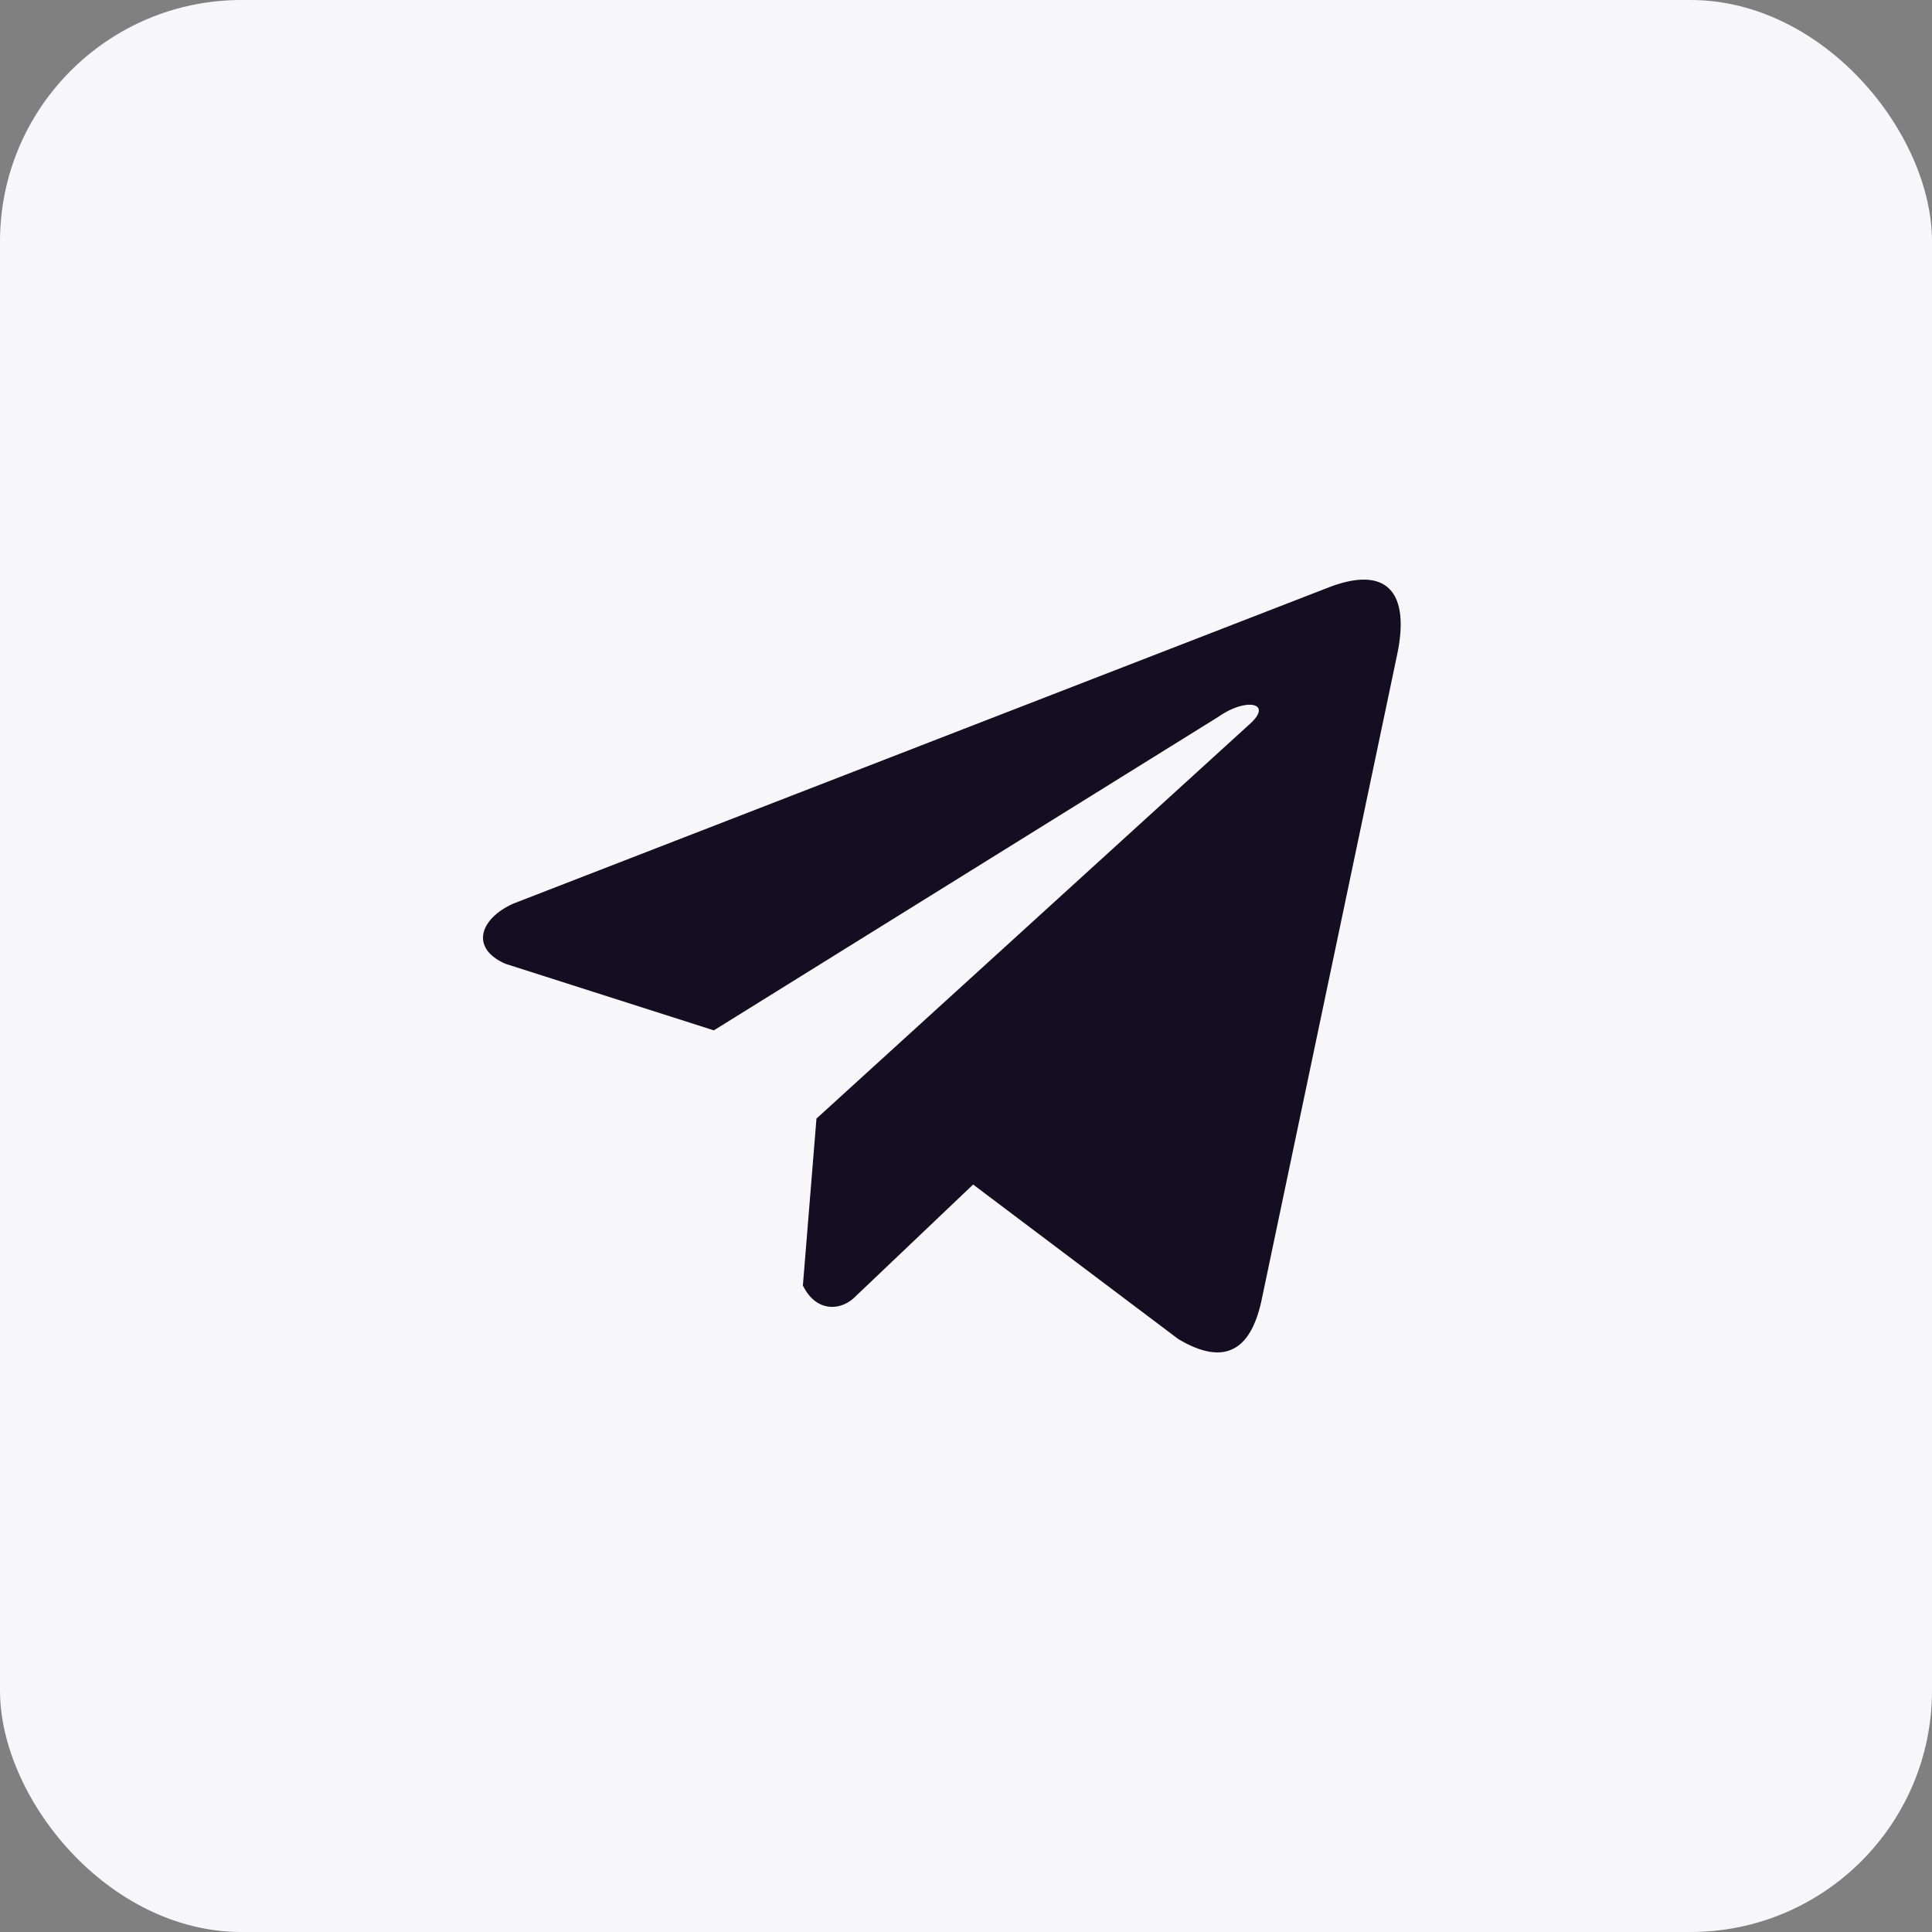
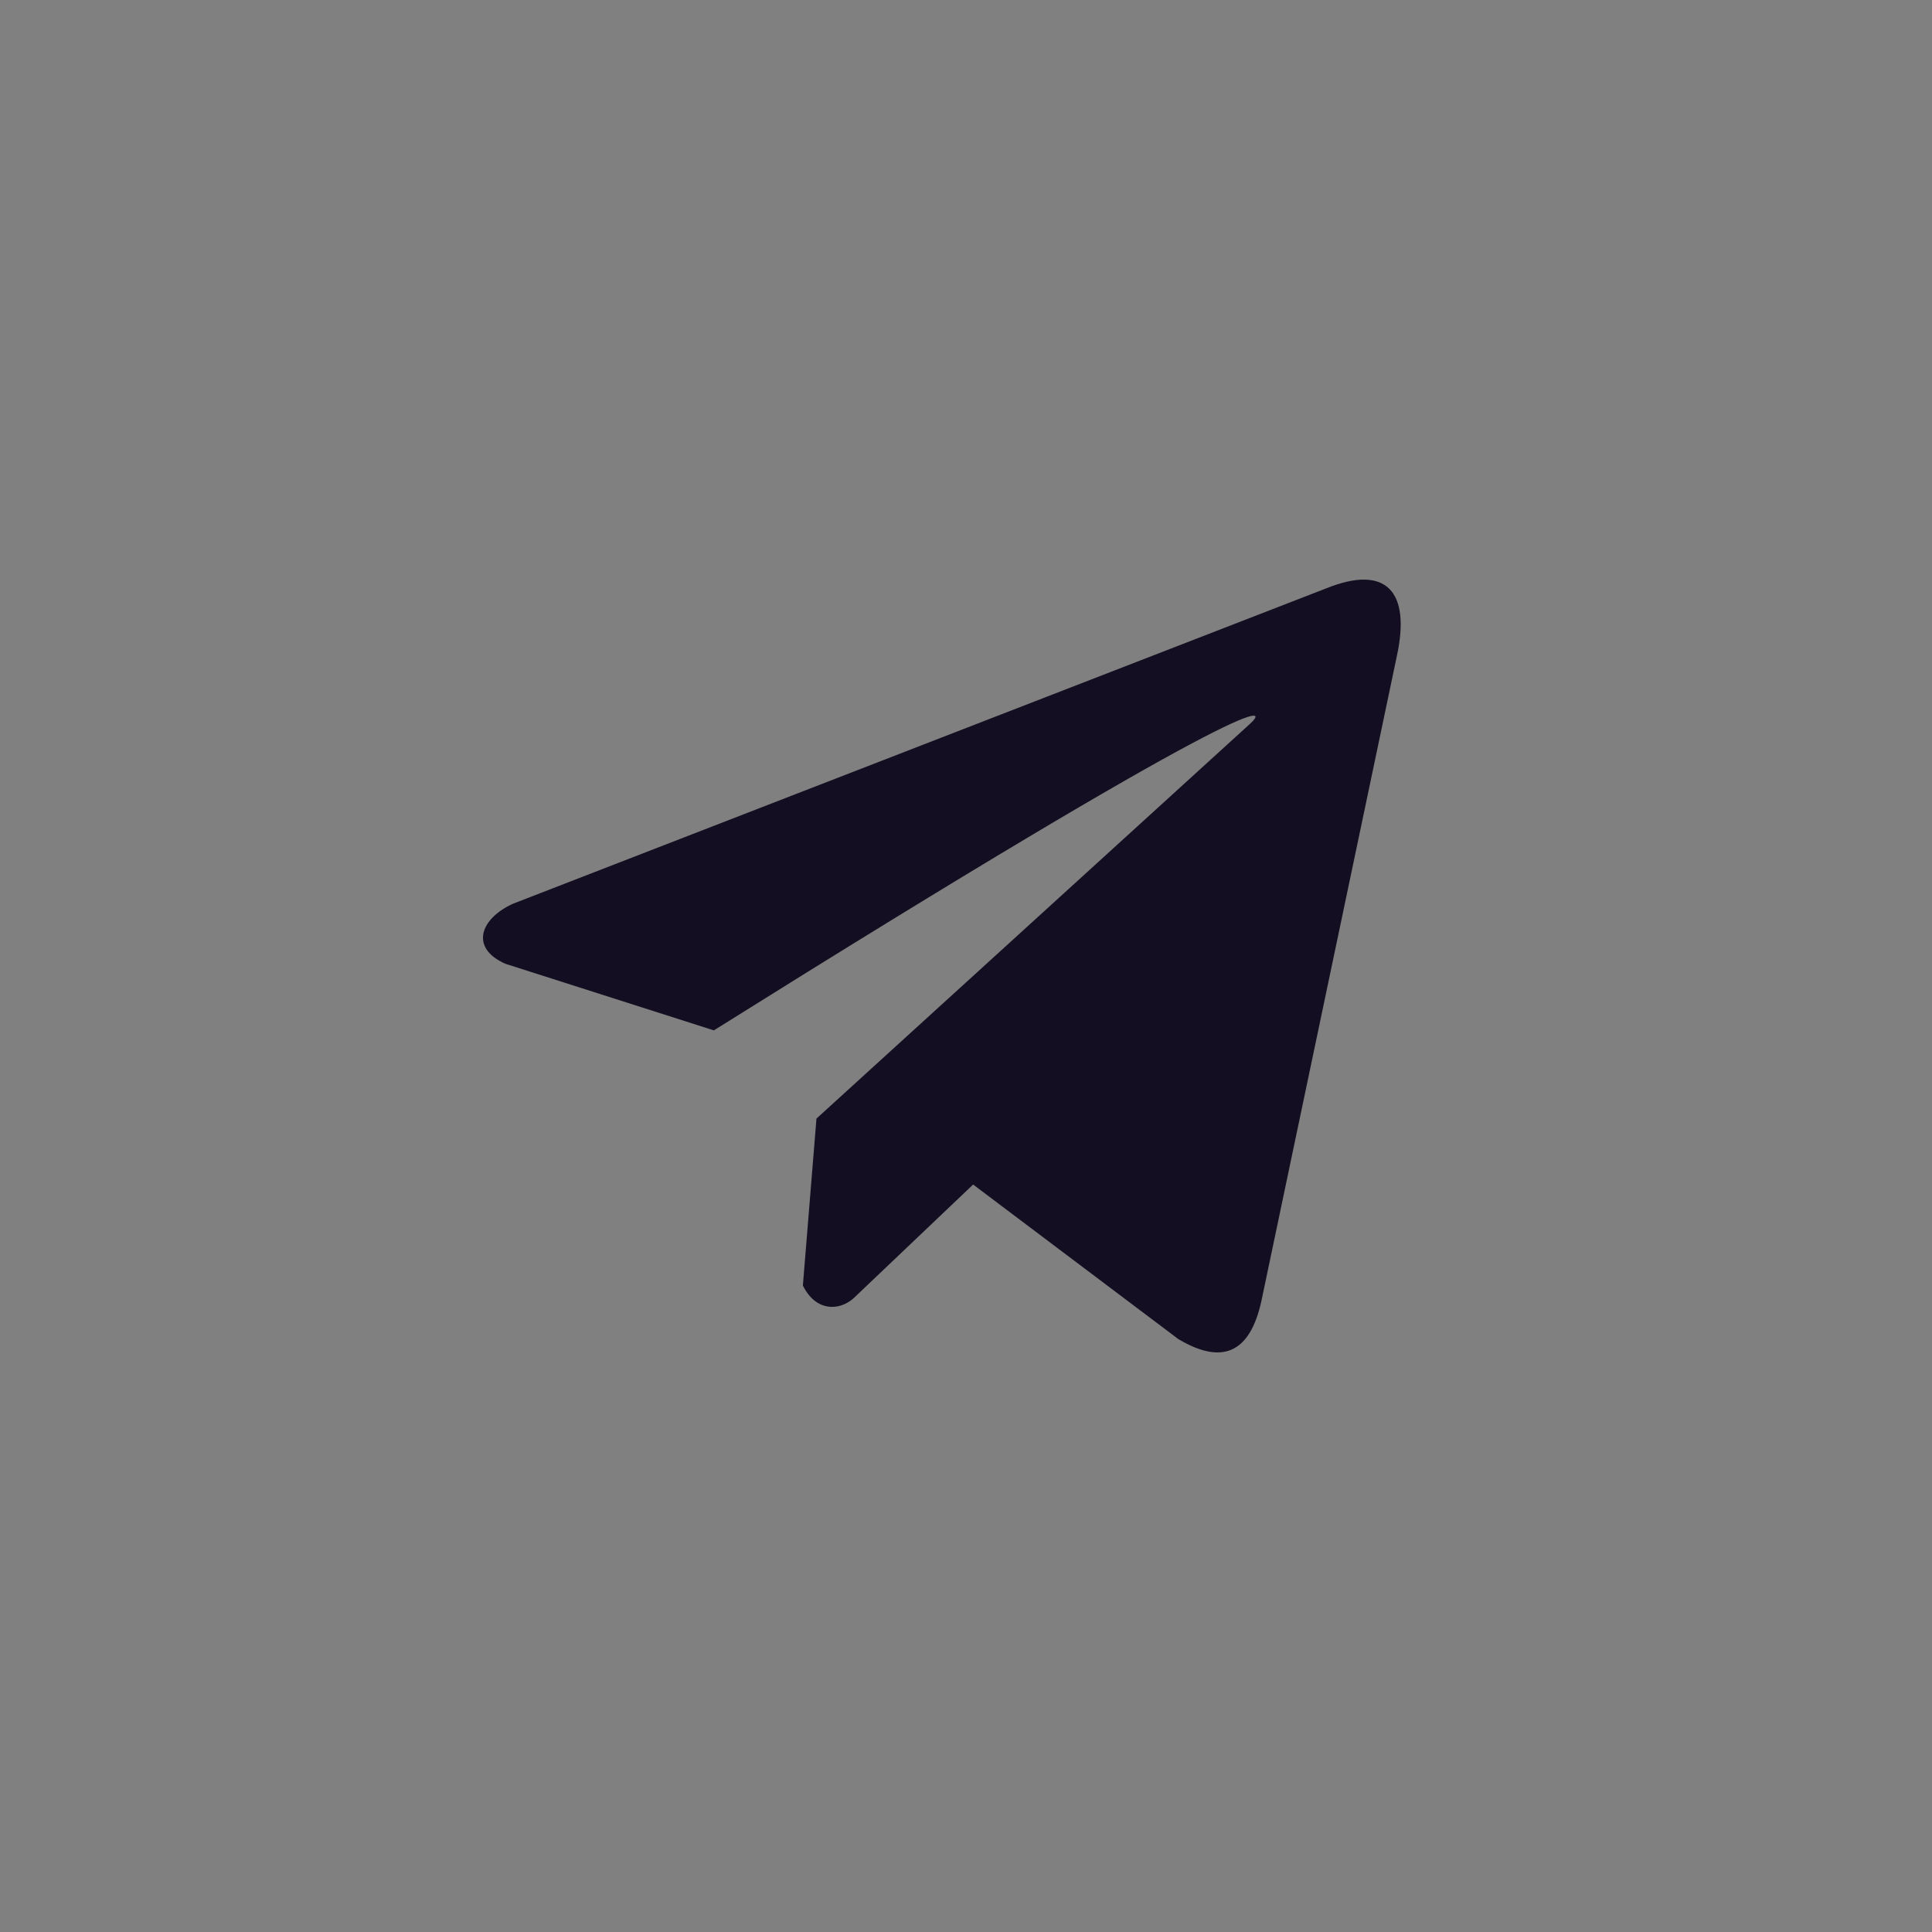
<svg xmlns="http://www.w3.org/2000/svg" width="35" height="35" viewBox="0 0 35 35" fill="none">
  <rect x="0" y="0" width="35" height="35" fill="#808080" stroke="none" />
-   <rect width="35" height="35" rx="4.375" fill="#F7F7FA" />
-   <path d="M24.025 10.659L9.296 16.371C8.704 16.637 8.503 17.17 9.153 17.459L12.932 18.666L22.068 12.988C22.567 12.632 23.078 12.727 22.638 13.119L14.791 20.264L14.545 23.288C14.773 23.754 15.191 23.756 15.458 23.524L17.629 21.459L21.347 24.259C22.21 24.773 22.68 24.441 22.866 23.499L25.305 11.886C25.558 10.726 25.126 10.215 24.025 10.659Z" fill="#130E21" />
+   <path d="M24.025 10.659L9.296 16.371C8.704 16.637 8.503 17.17 9.153 17.459L12.932 18.666C22.567 12.632 23.078 12.727 22.638 13.119L14.791 20.264L14.545 23.288C14.773 23.754 15.191 23.756 15.458 23.524L17.629 21.459L21.347 24.259C22.21 24.773 22.68 24.441 22.866 23.499L25.305 11.886C25.558 10.726 25.126 10.215 24.025 10.659Z" fill="#130E21" />
</svg>